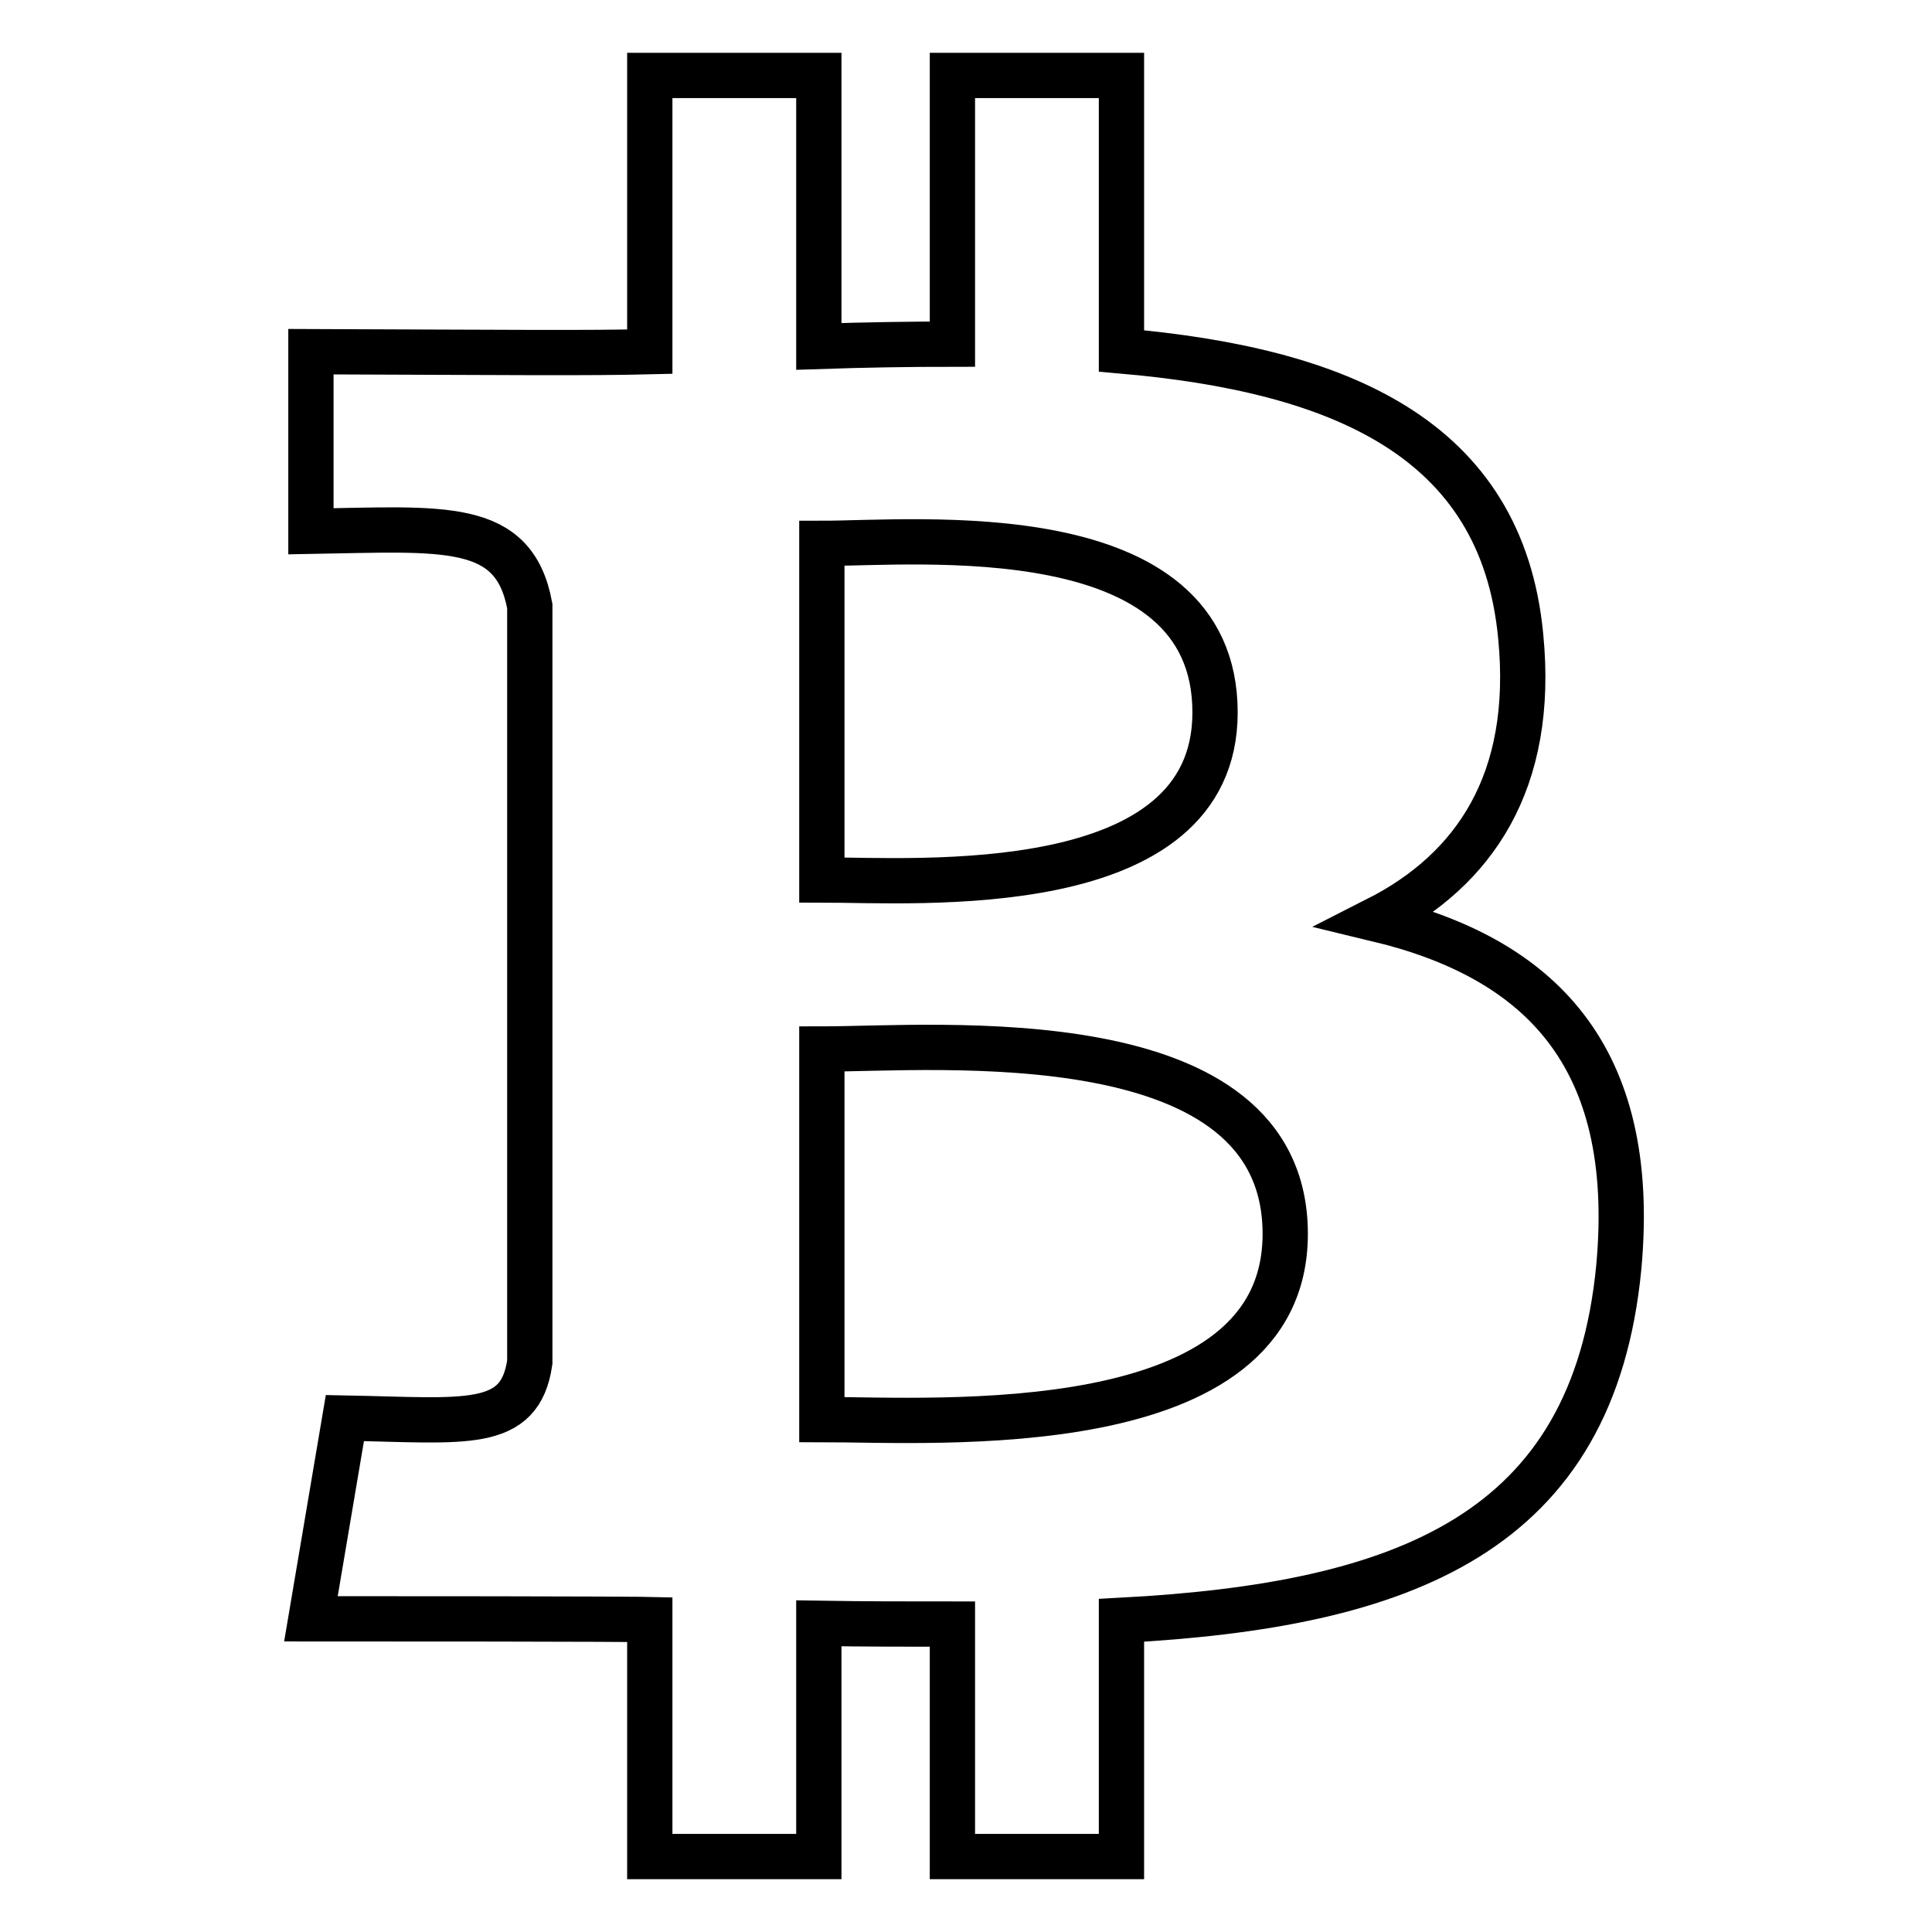
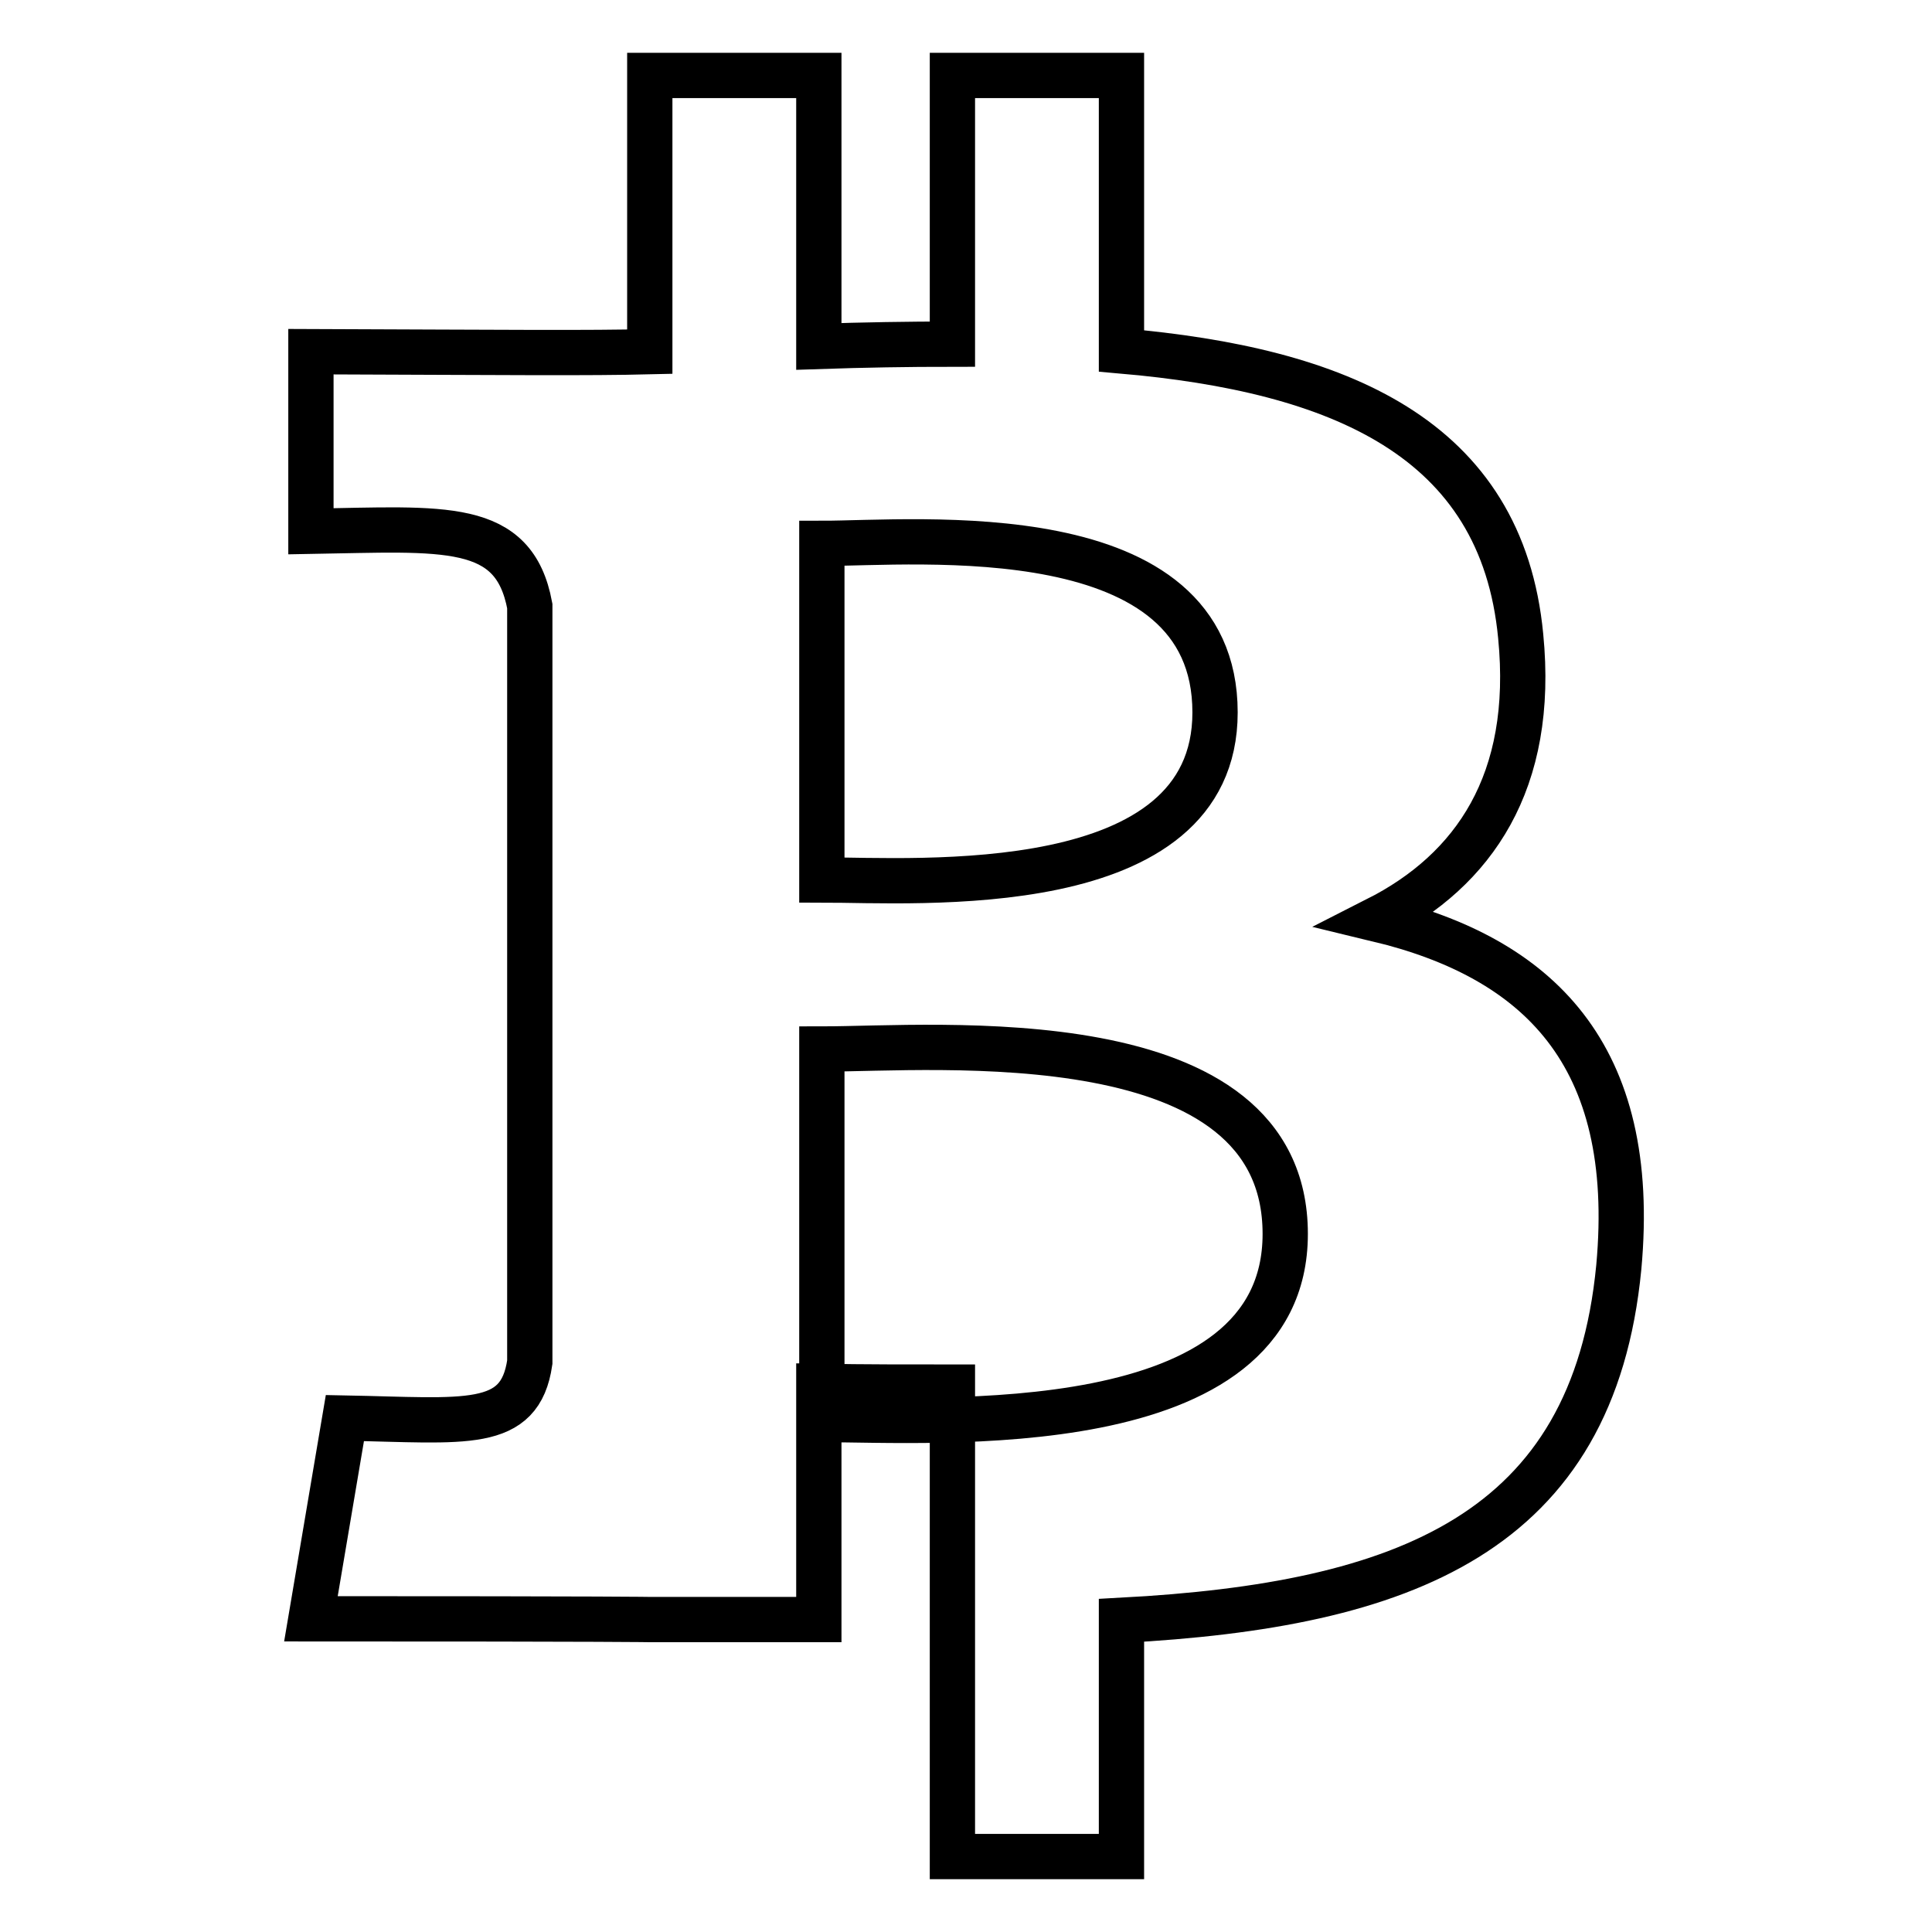
<svg xmlns="http://www.w3.org/2000/svg" version="1.1" x="0px" y="0px" viewBox="0 0 256 256" enable-background="new 0 0 256 256" xml:space="preserve">
  <g>
-     <path stroke-width="6" fill-opacity="0" stroke="#000000" d="M182.5,121.8c12.8-6.5,20.9-18.2,19-37.5c-2.5-26.4-24.2-35.3-52.9-37.8V10h-22.4v35.6 c-5.8,0-11.8,0.1-17.7,0.3V10H86.1v36.6c-8.2,0.2-17.8,0.1-44.9,0v23.8c17.7-0.3,26.9-1.4,29,9.9v100.2c-1.3,9-8.5,7.7-24.5,7.4 l-4.5,26.6c40.8,0,44.9,0.1,44.9,0.1V246h22.4v-30.9c6.1,0.1,12.1,0.1,17.7,0.1V246h22.4v-31.3c37.5-2,62.5-11.5,65.9-46.8 C217.1,139.6,203.7,126.9,182.5,121.8L182.5,121.8z M108.9,72c12.6,0,52.1-3.9,52.1,22.4c0,25.1-39.5,22.2-52.1,22.2V72z  M108.9,188.1V139c15.1,0,61.4-4.2,61.4,24.5C170.3,191.3,124,188.1,108.9,188.1z" />
+     <path stroke-width="6" fill-opacity="0" stroke="#000000" d="M182.5,121.8c12.8-6.5,20.9-18.2,19-37.5c-2.5-26.4-24.2-35.3-52.9-37.8V10h-22.4v35.6 c-5.8,0-11.8,0.1-17.7,0.3V10H86.1v36.6c-8.2,0.2-17.8,0.1-44.9,0v23.8c17.7-0.3,26.9-1.4,29,9.9v100.2c-1.3,9-8.5,7.7-24.5,7.4 l-4.5,26.6c40.8,0,44.9,0.1,44.9,0.1h22.4v-30.9c6.1,0.1,12.1,0.1,17.7,0.1V246h22.4v-31.3c37.5-2,62.5-11.5,65.9-46.8 C217.1,139.6,203.7,126.9,182.5,121.8L182.5,121.8z M108.9,72c12.6,0,52.1-3.9,52.1,22.4c0,25.1-39.5,22.2-52.1,22.2V72z  M108.9,188.1V139c15.1,0,61.4-4.2,61.4,24.5C170.3,191.3,124,188.1,108.9,188.1z" />
  </g>
</svg>